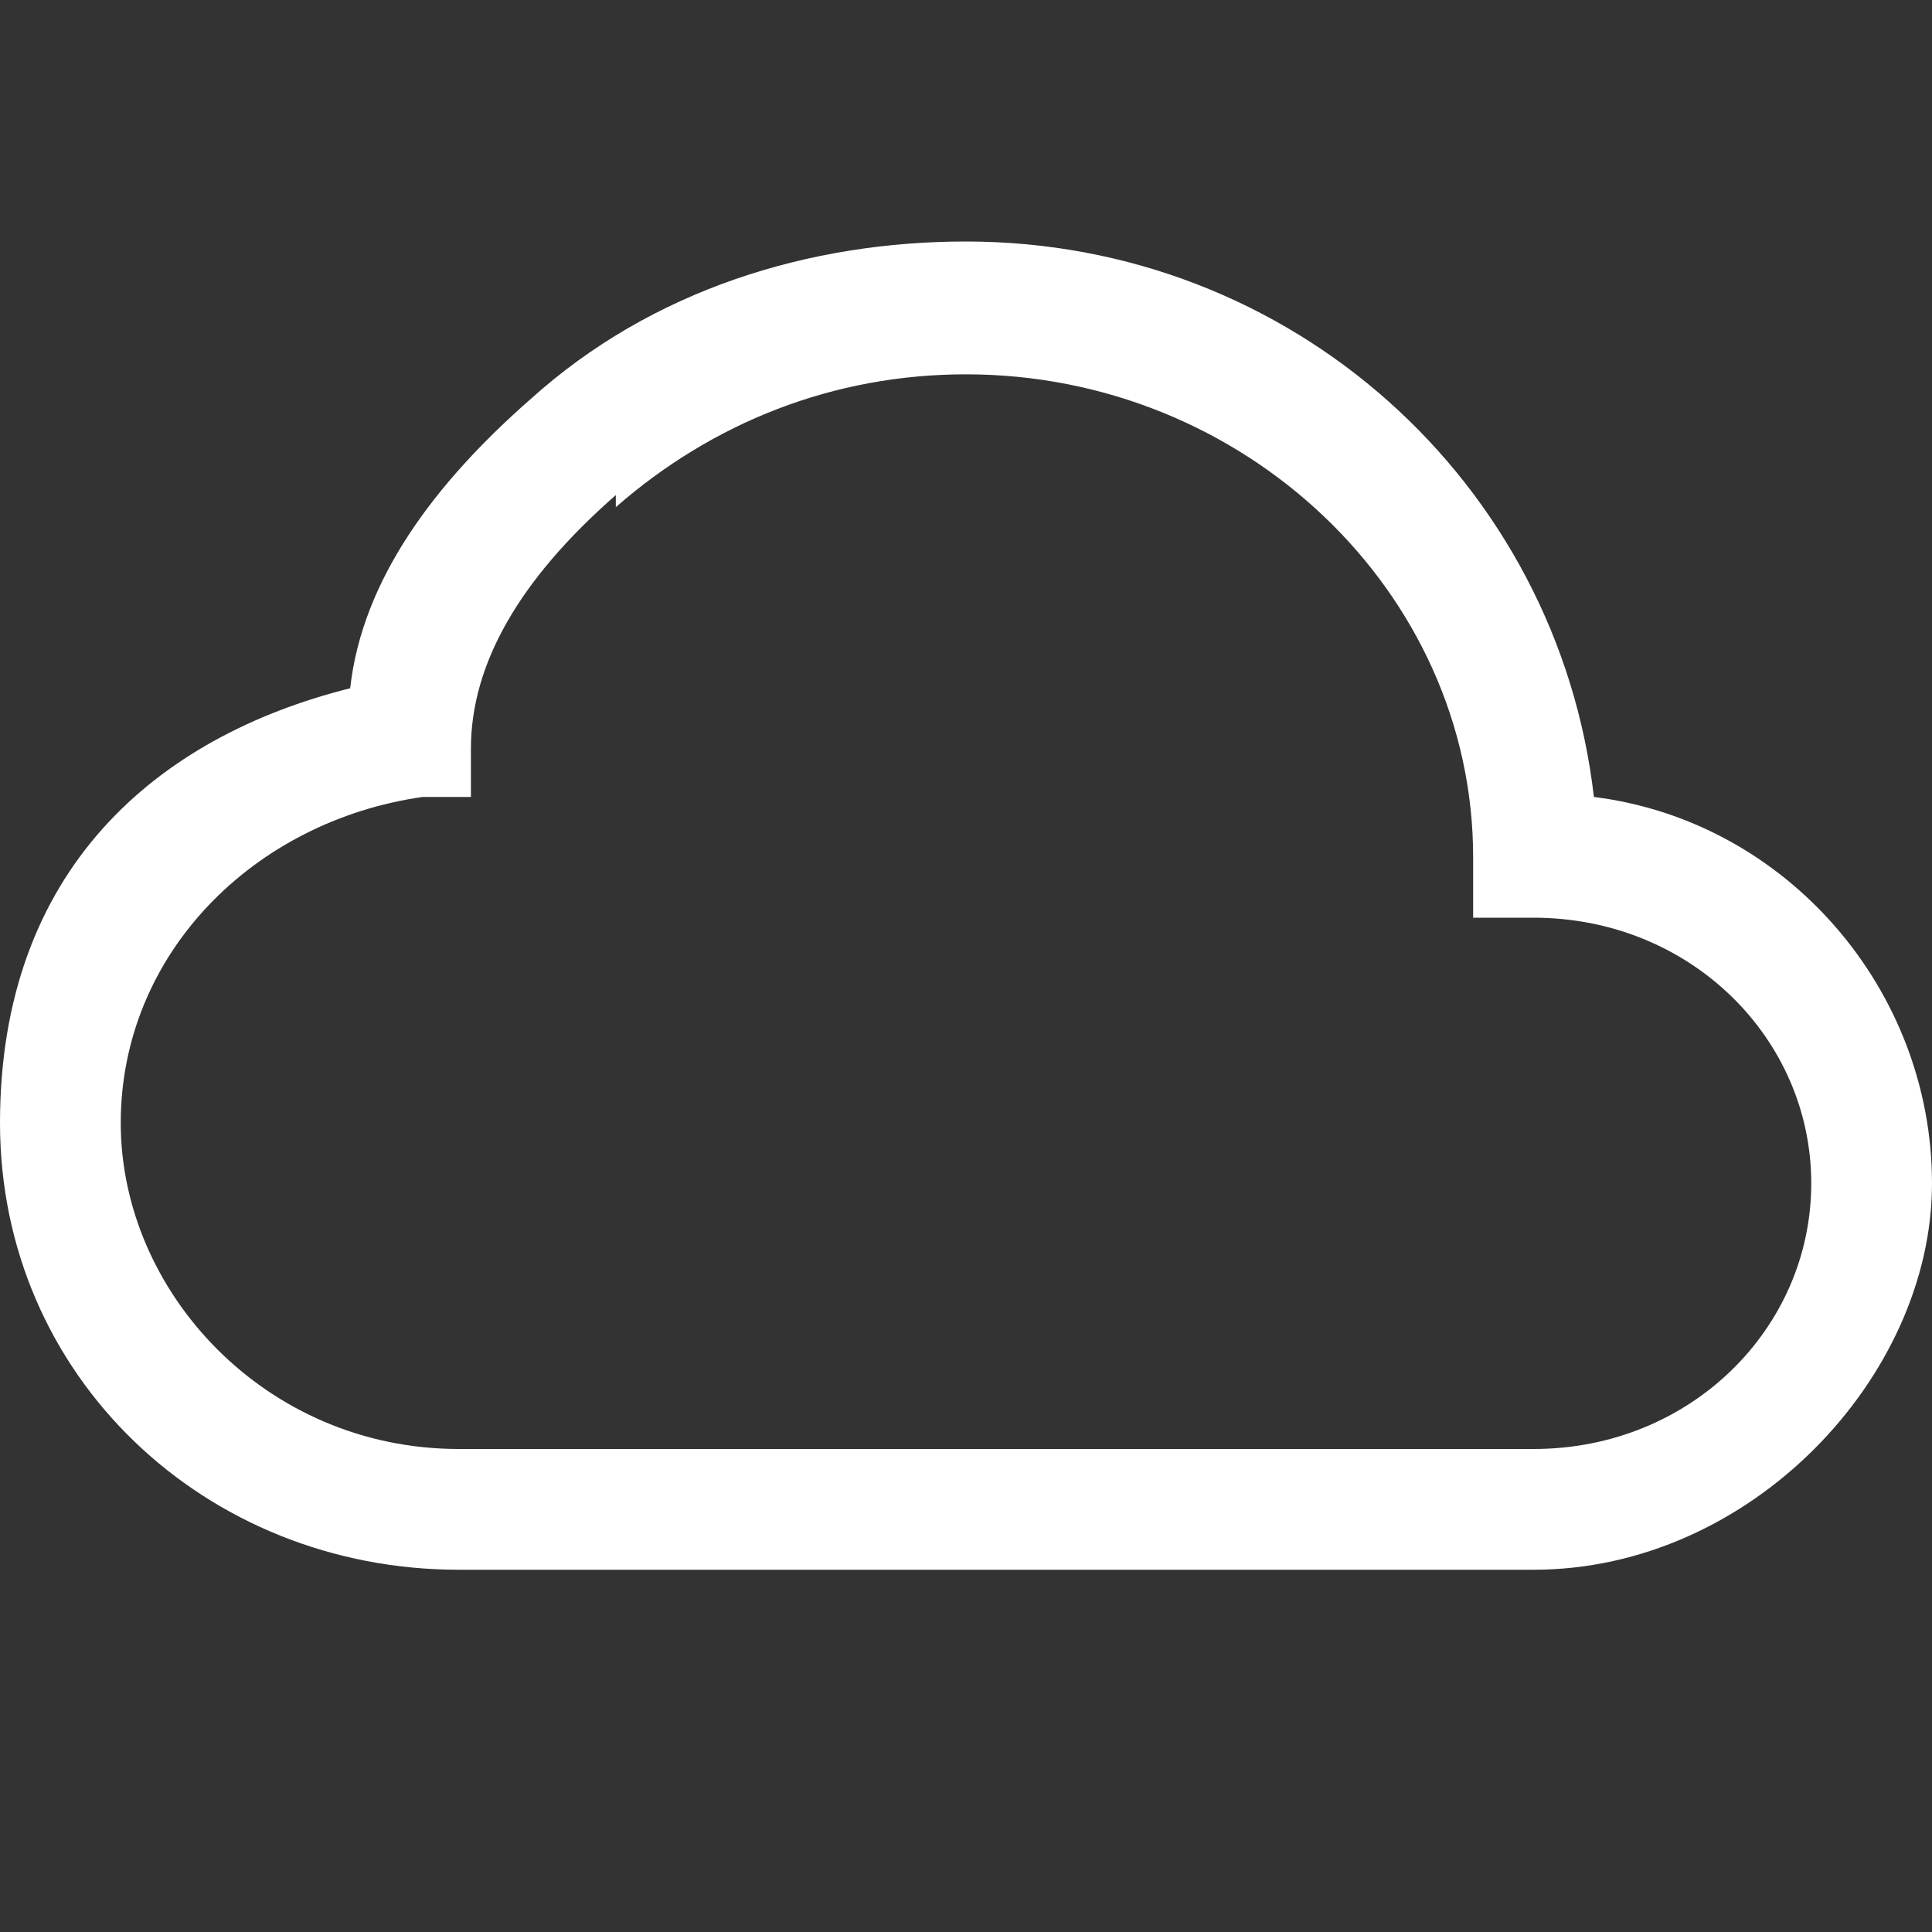
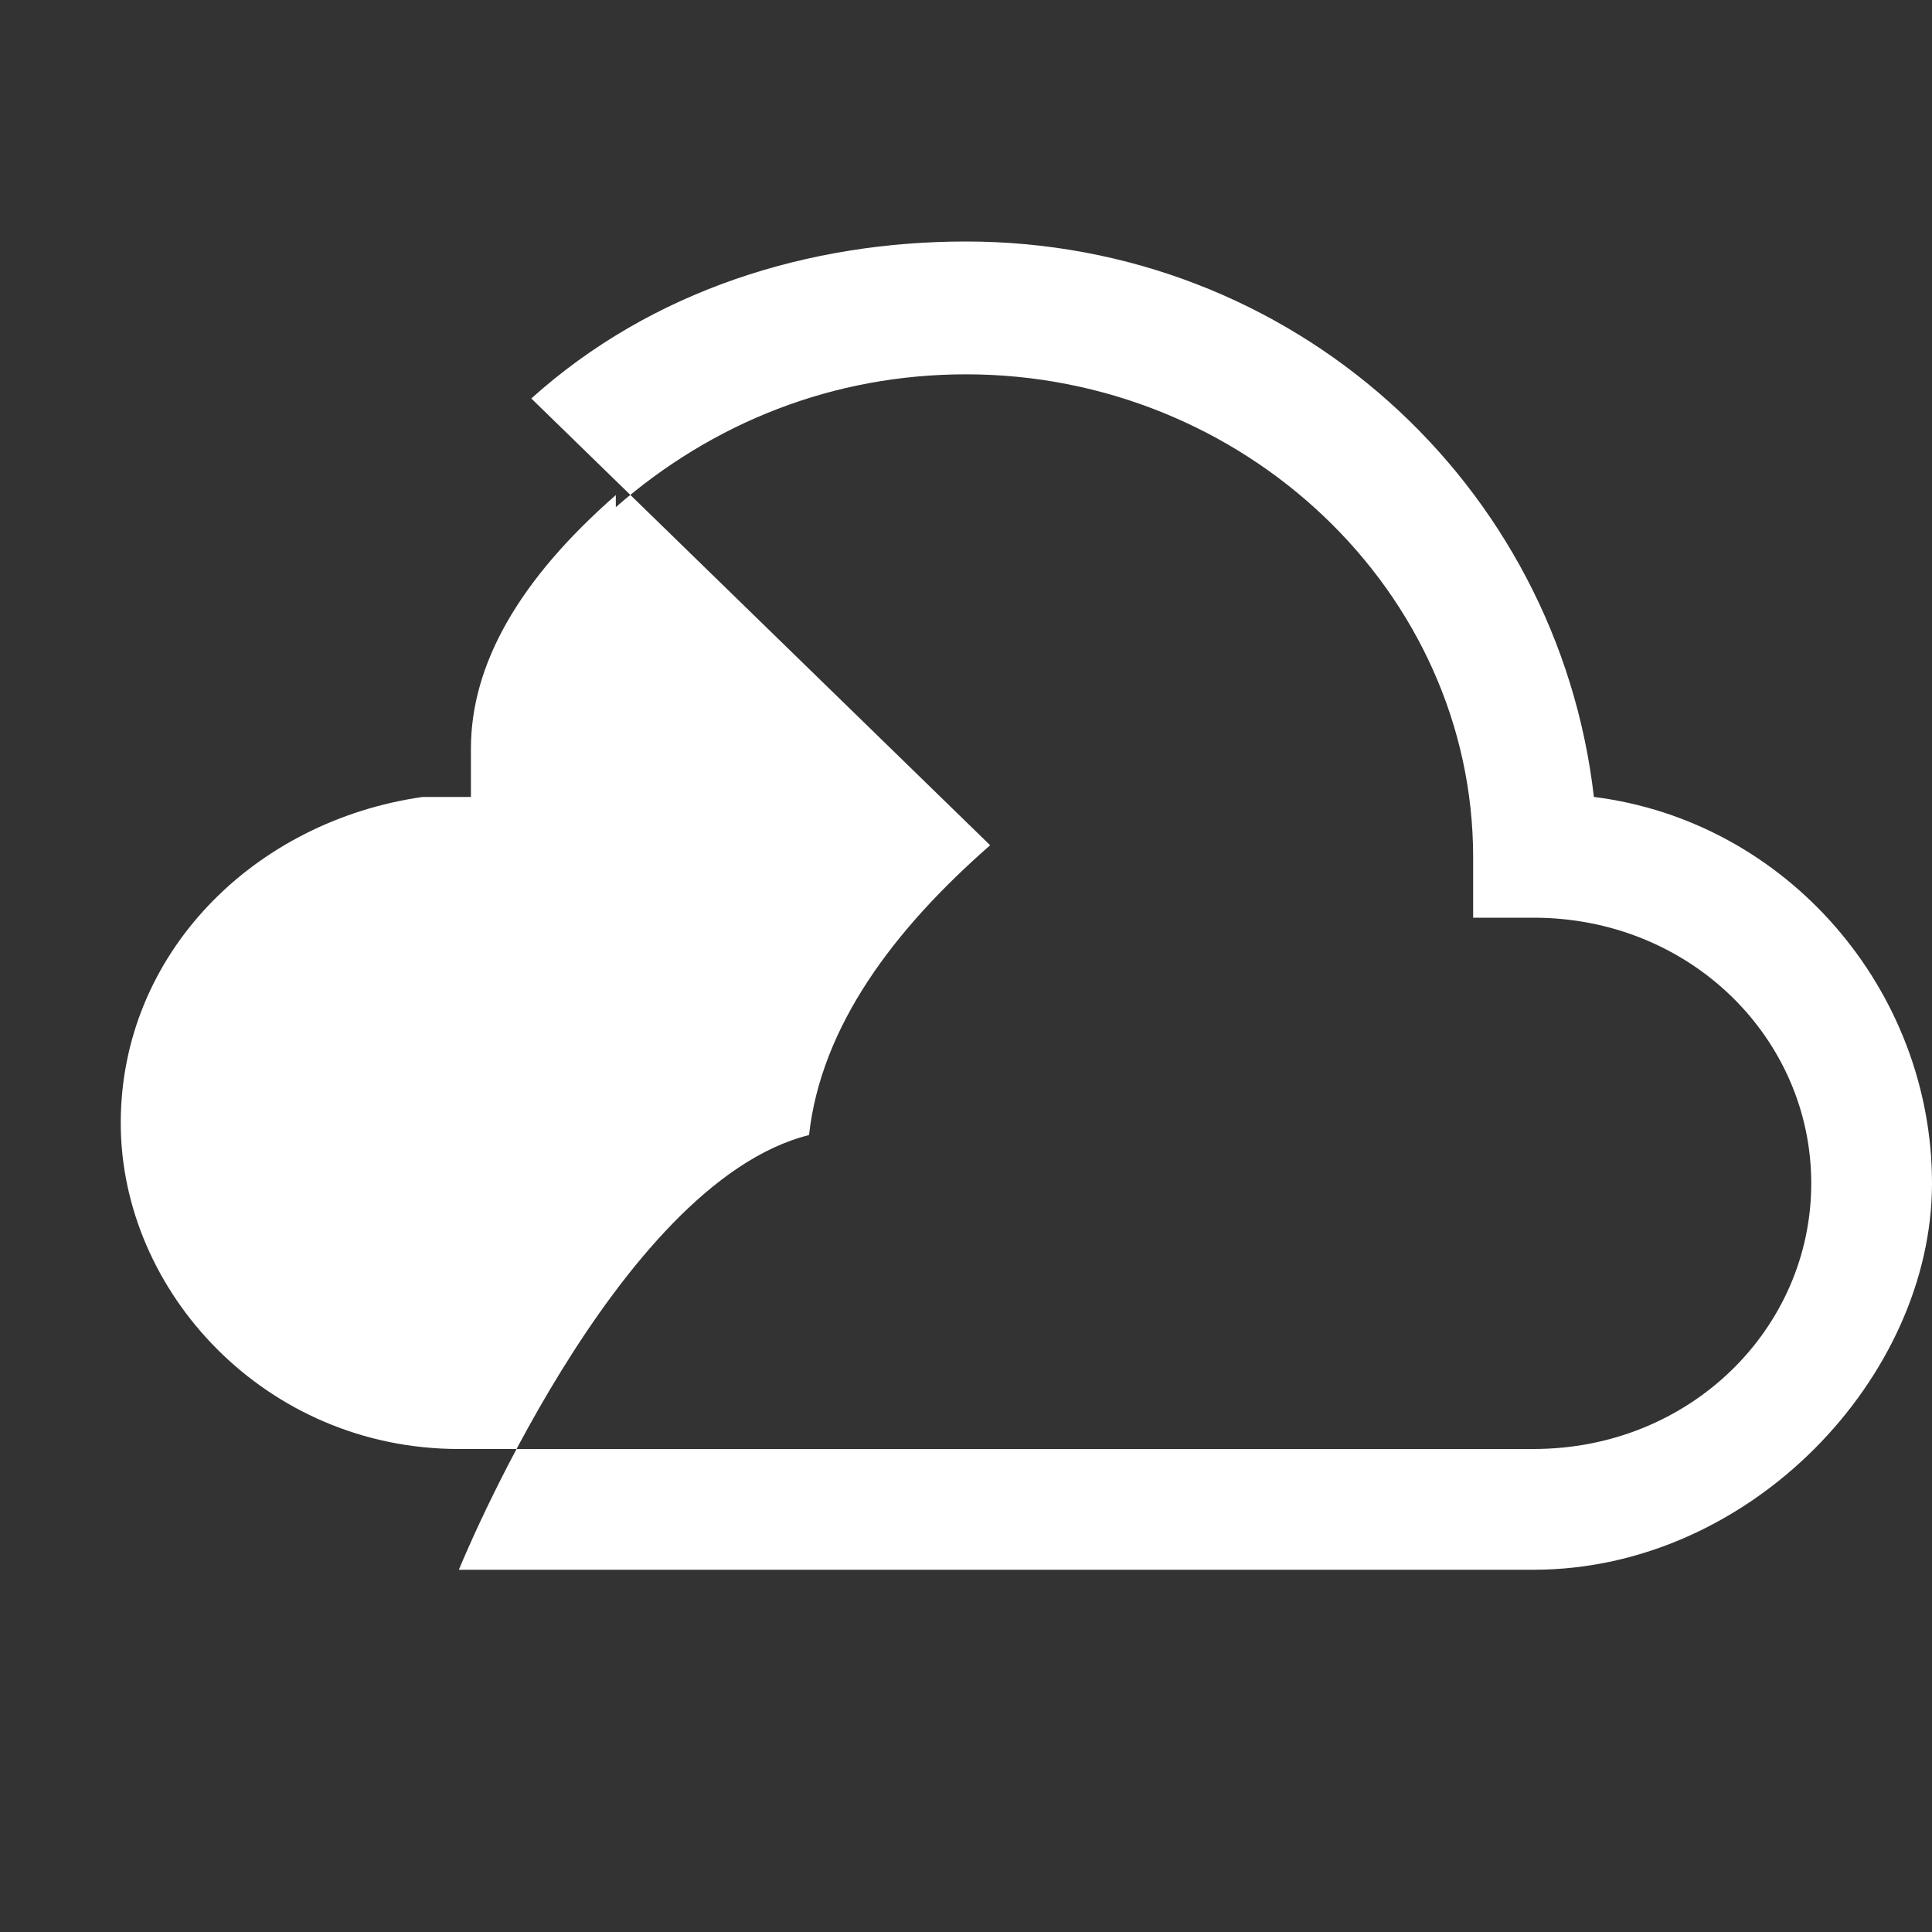
<svg xmlns="http://www.w3.org/2000/svg" version="1.1" viewBox="0 0 16 16">
  <rect x="0" y="0" width="16" height="16" fill="#333333" stroke="none" />
  <defs>
    <style>
      .cls-1 {
        fill: #fff;
      }
    </style>
  </defs>
  <g>
    <g id="Layer_1">
-       <path class="cls-1" d="M4.4,3.3c1-.9,2.3-1.3,3.6-1.3,2.7,0,4.9,2,5.2,4.6,1.6.2,2.8,1.6,2.8,3.2s-1.5,3.2-3.3,3.2H3.8c-2.1,0-3.8-1.6-3.8-3.7s1.3-3.2,2.9-3.6c.1-.9.7-1.7,1.5-2.4M5.1,4.1c-.8.7-1.2,1.4-1.2,2.1v.4h-.4c-1.4.2-2.5,1.3-2.5,2.7s1.2,2.7,2.8,2.7h8.9c1.3,0,2.3-1,2.3-2.2s-1-2.2-2.3-2.2h-.5v-.5c0-2.2-1.9-4-4.2-4-1.1,0-2.1.4-2.9,1.1h0Z" />
+       <path class="cls-1" d="M4.4,3.3c1-.9,2.3-1.3,3.6-1.3,2.7,0,4.9,2,5.2,4.6,1.6.2,2.8,1.6,2.8,3.2s-1.5,3.2-3.3,3.2H3.8s1.3-3.2,2.9-3.6c.1-.9.7-1.7,1.5-2.4M5.1,4.1c-.8.7-1.2,1.4-1.2,2.1v.4h-.4c-1.4.2-2.5,1.3-2.5,2.7s1.2,2.7,2.8,2.7h8.9c1.3,0,2.3-1,2.3-2.2s-1-2.2-2.3-2.2h-.5v-.5c0-2.2-1.9-4-4.2-4-1.1,0-2.1.4-2.9,1.1h0Z" />
    </g>
  </g>
</svg>